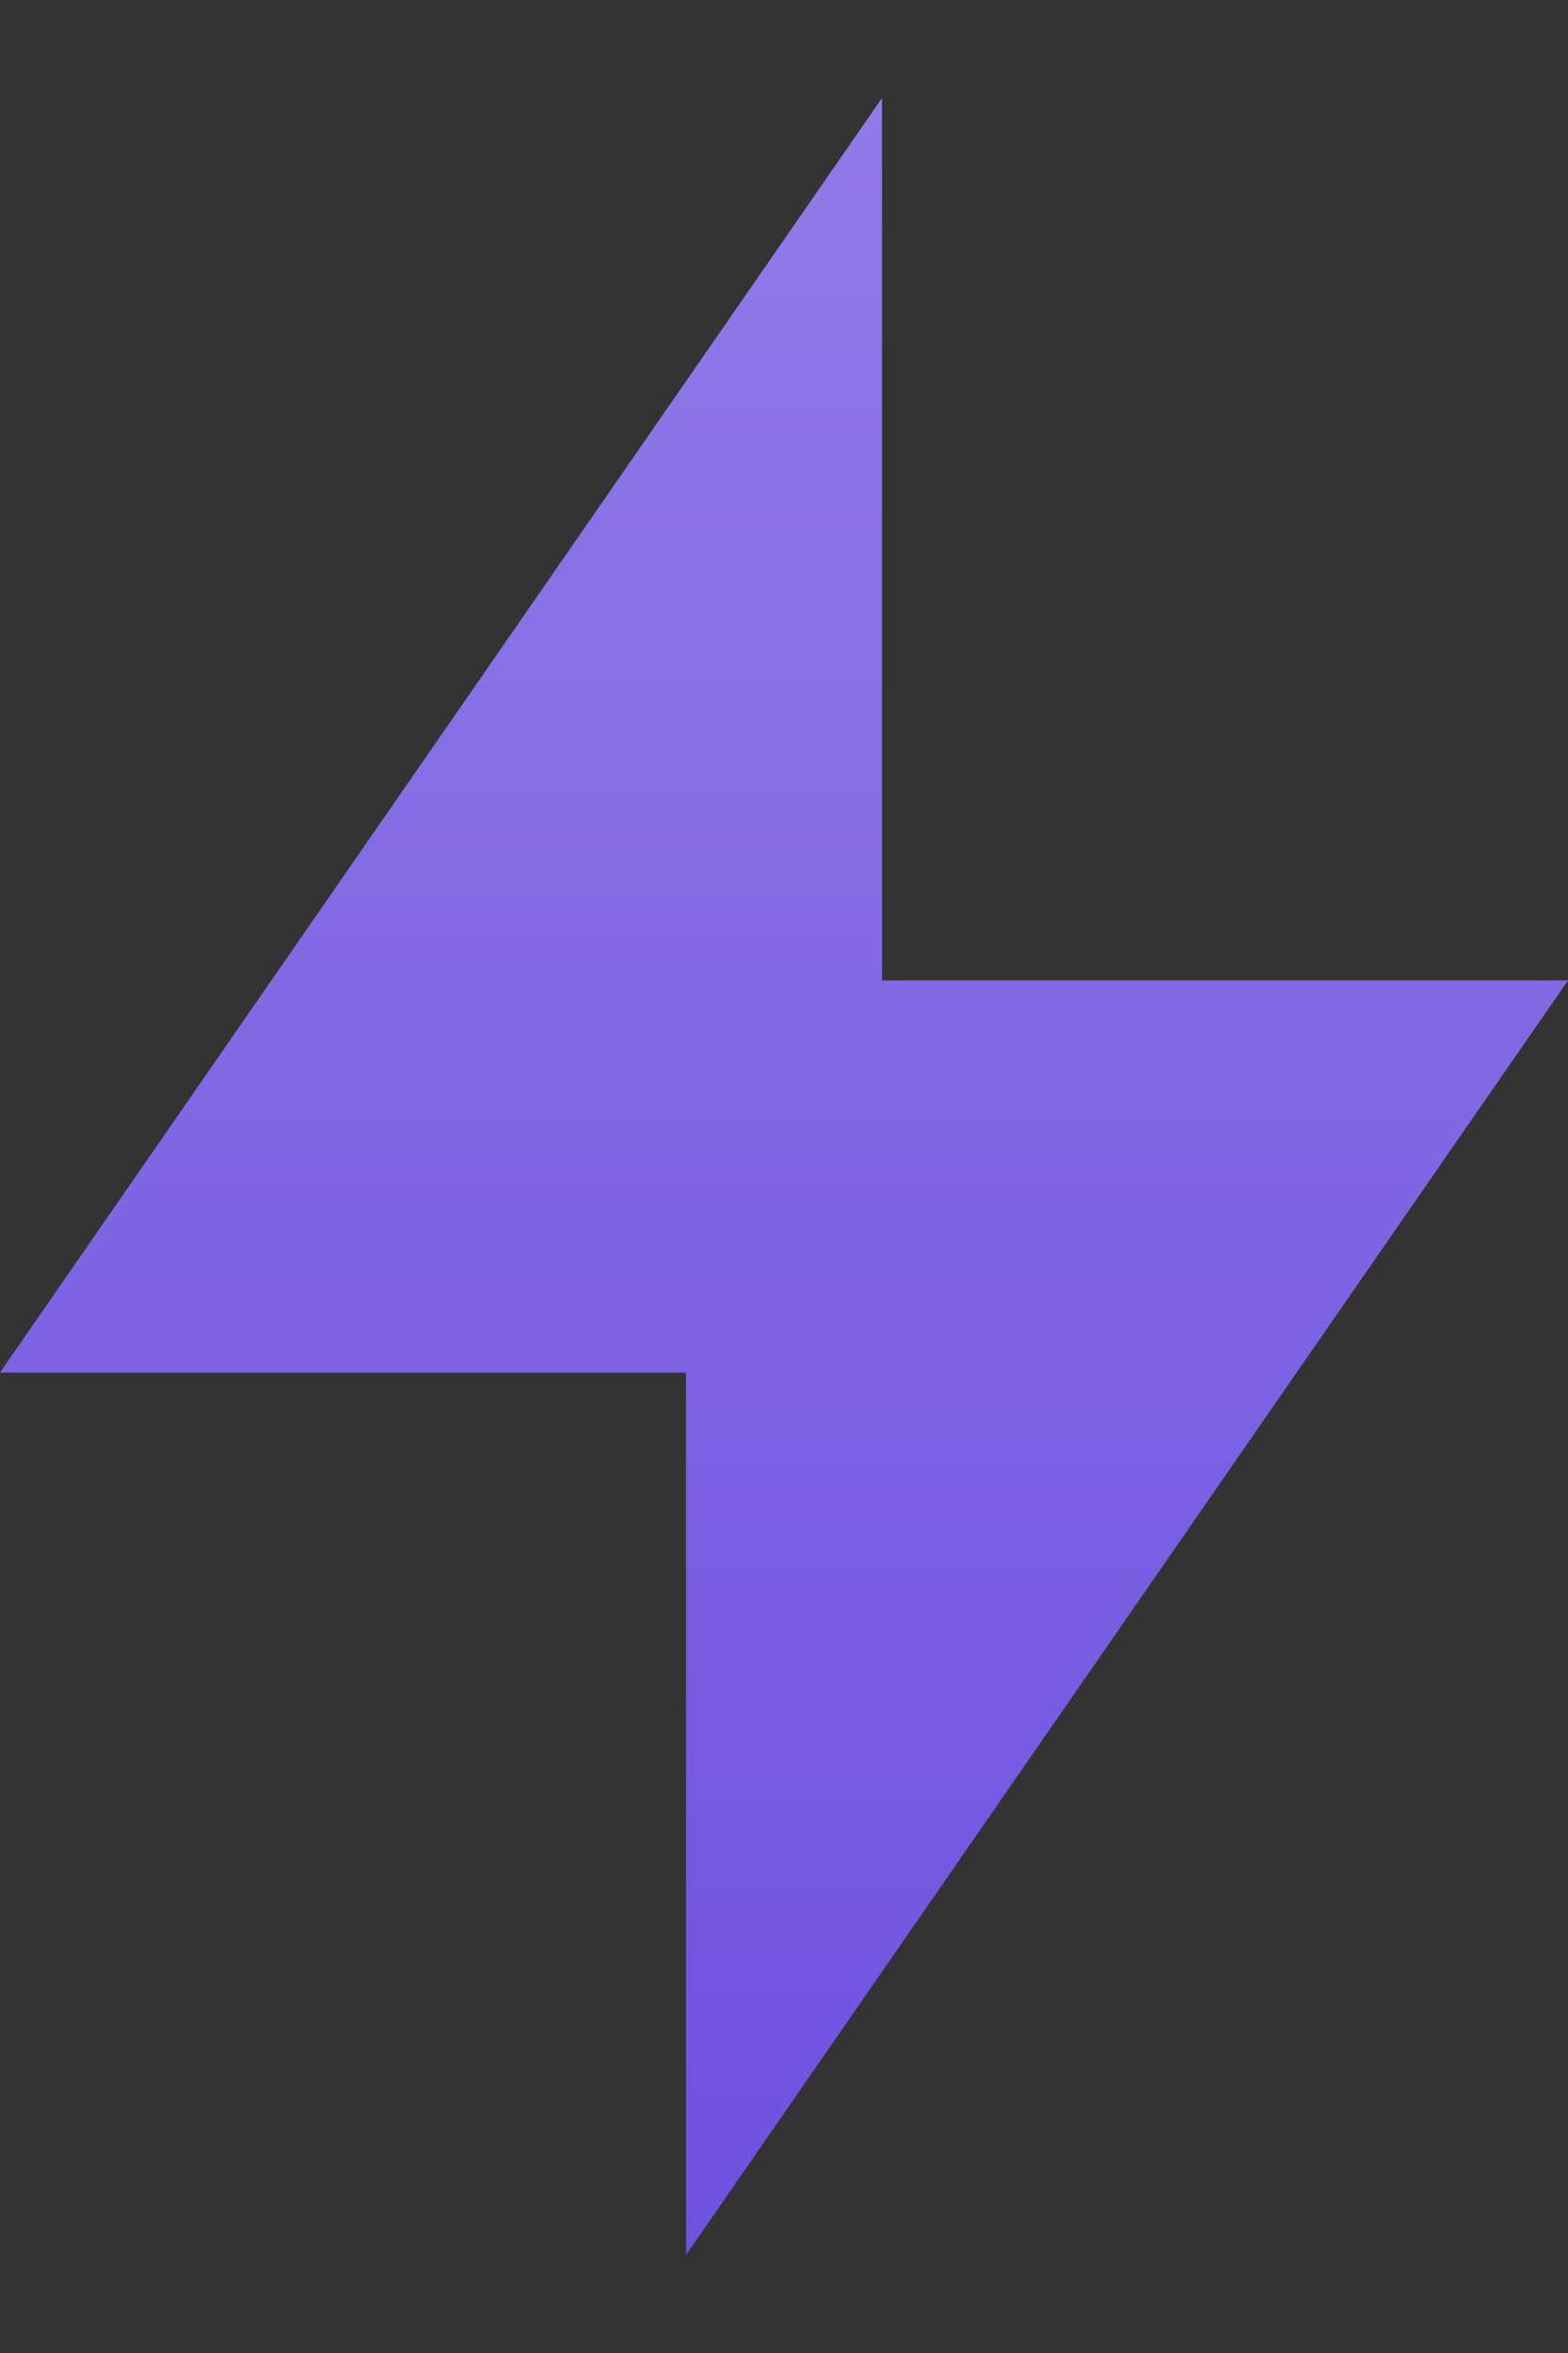
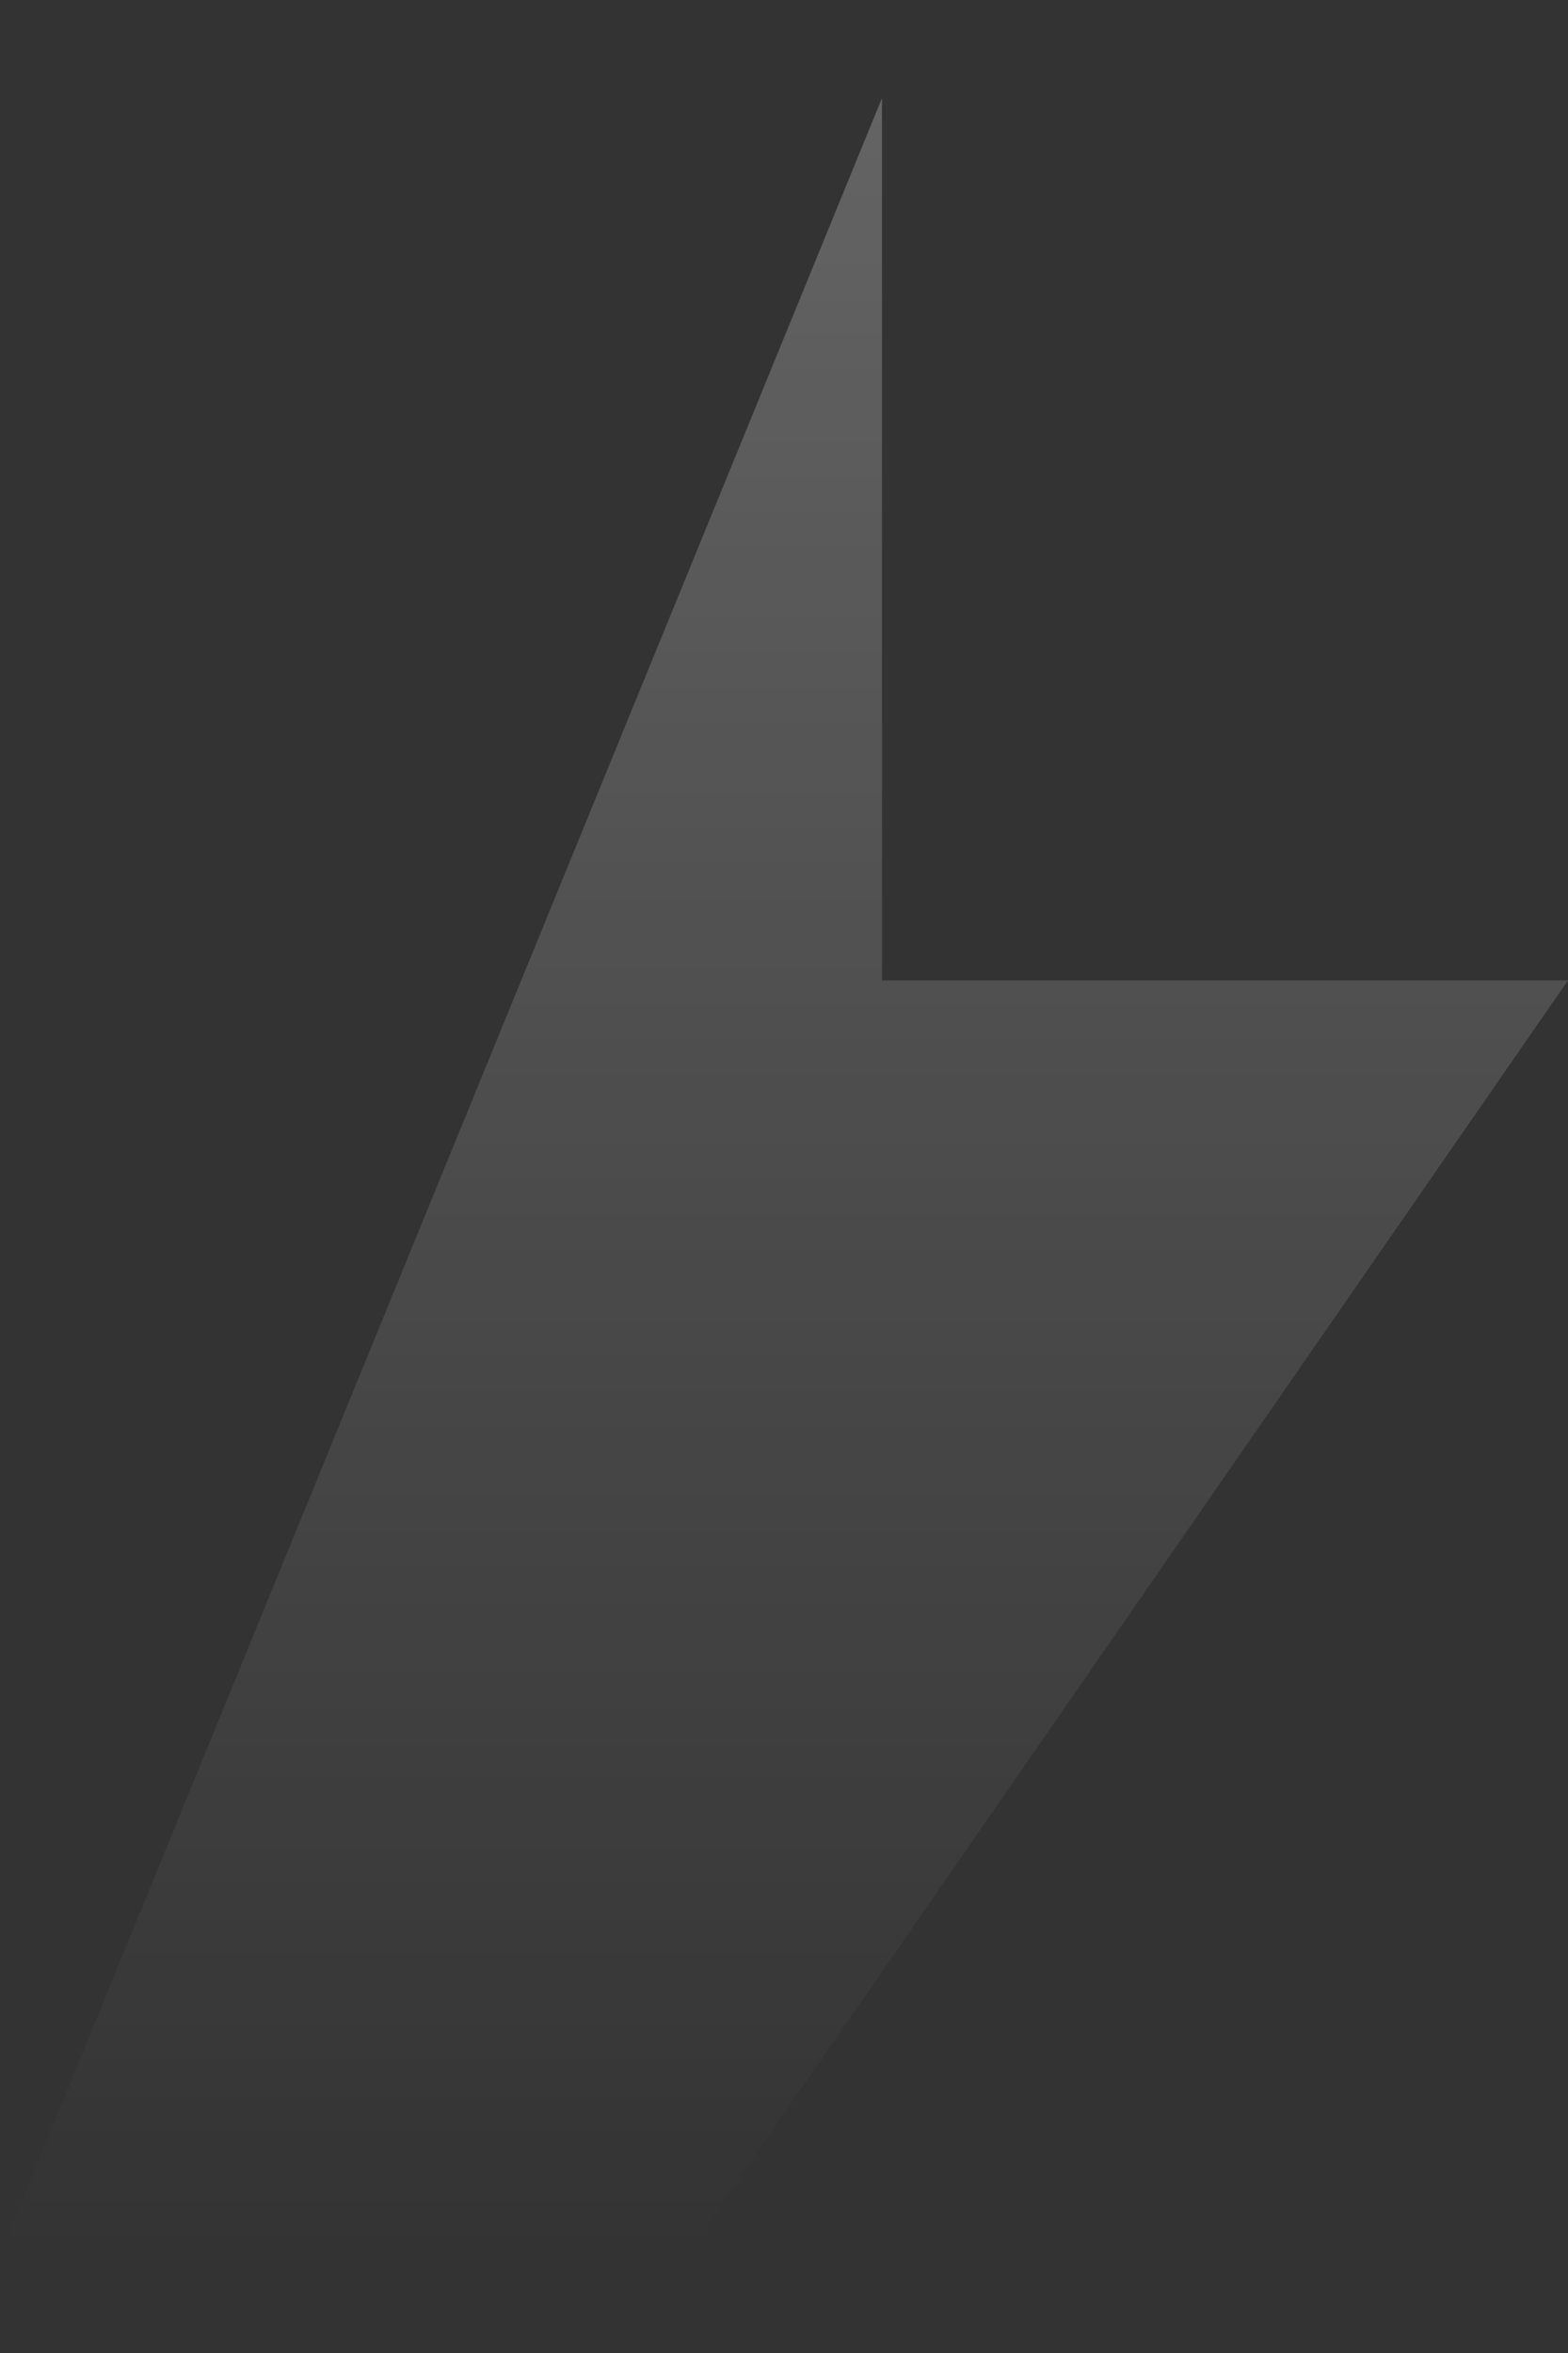
<svg xmlns="http://www.w3.org/2000/svg" width="12" height="18" viewBox="0 0 12 18" fill="none">
  <rect x="0" y="0" width="12" height="18" fill="#333333" stroke="none" />
-   <path d="M6.75 7.5H12L5.25 17.25V10.5H0L6.75 0.75V7.5Z" fill="#6E51E0" />
-   <path d="M6.75 7.5H12L5.25 17.25V10.5H0L6.75 0.75V7.5Z" fill="url(#paint0_linear_1060_2961)" fill-opacity="0.24" />
+   <path d="M6.75 7.5H12L5.25 17.25H0L6.75 0.75V7.5Z" fill="url(#paint0_linear_1060_2961)" fill-opacity="0.24" />
  <defs>
    <linearGradient id="paint0_linear_1060_2961" x1="6" y1="0.75" x2="6" y2="17.25" gradientUnits="userSpaceOnUse">
      <stop stop-color="white" />
      <stop offset="1" stop-color="white" stop-opacity="0" />
    </linearGradient>
  </defs>
</svg>